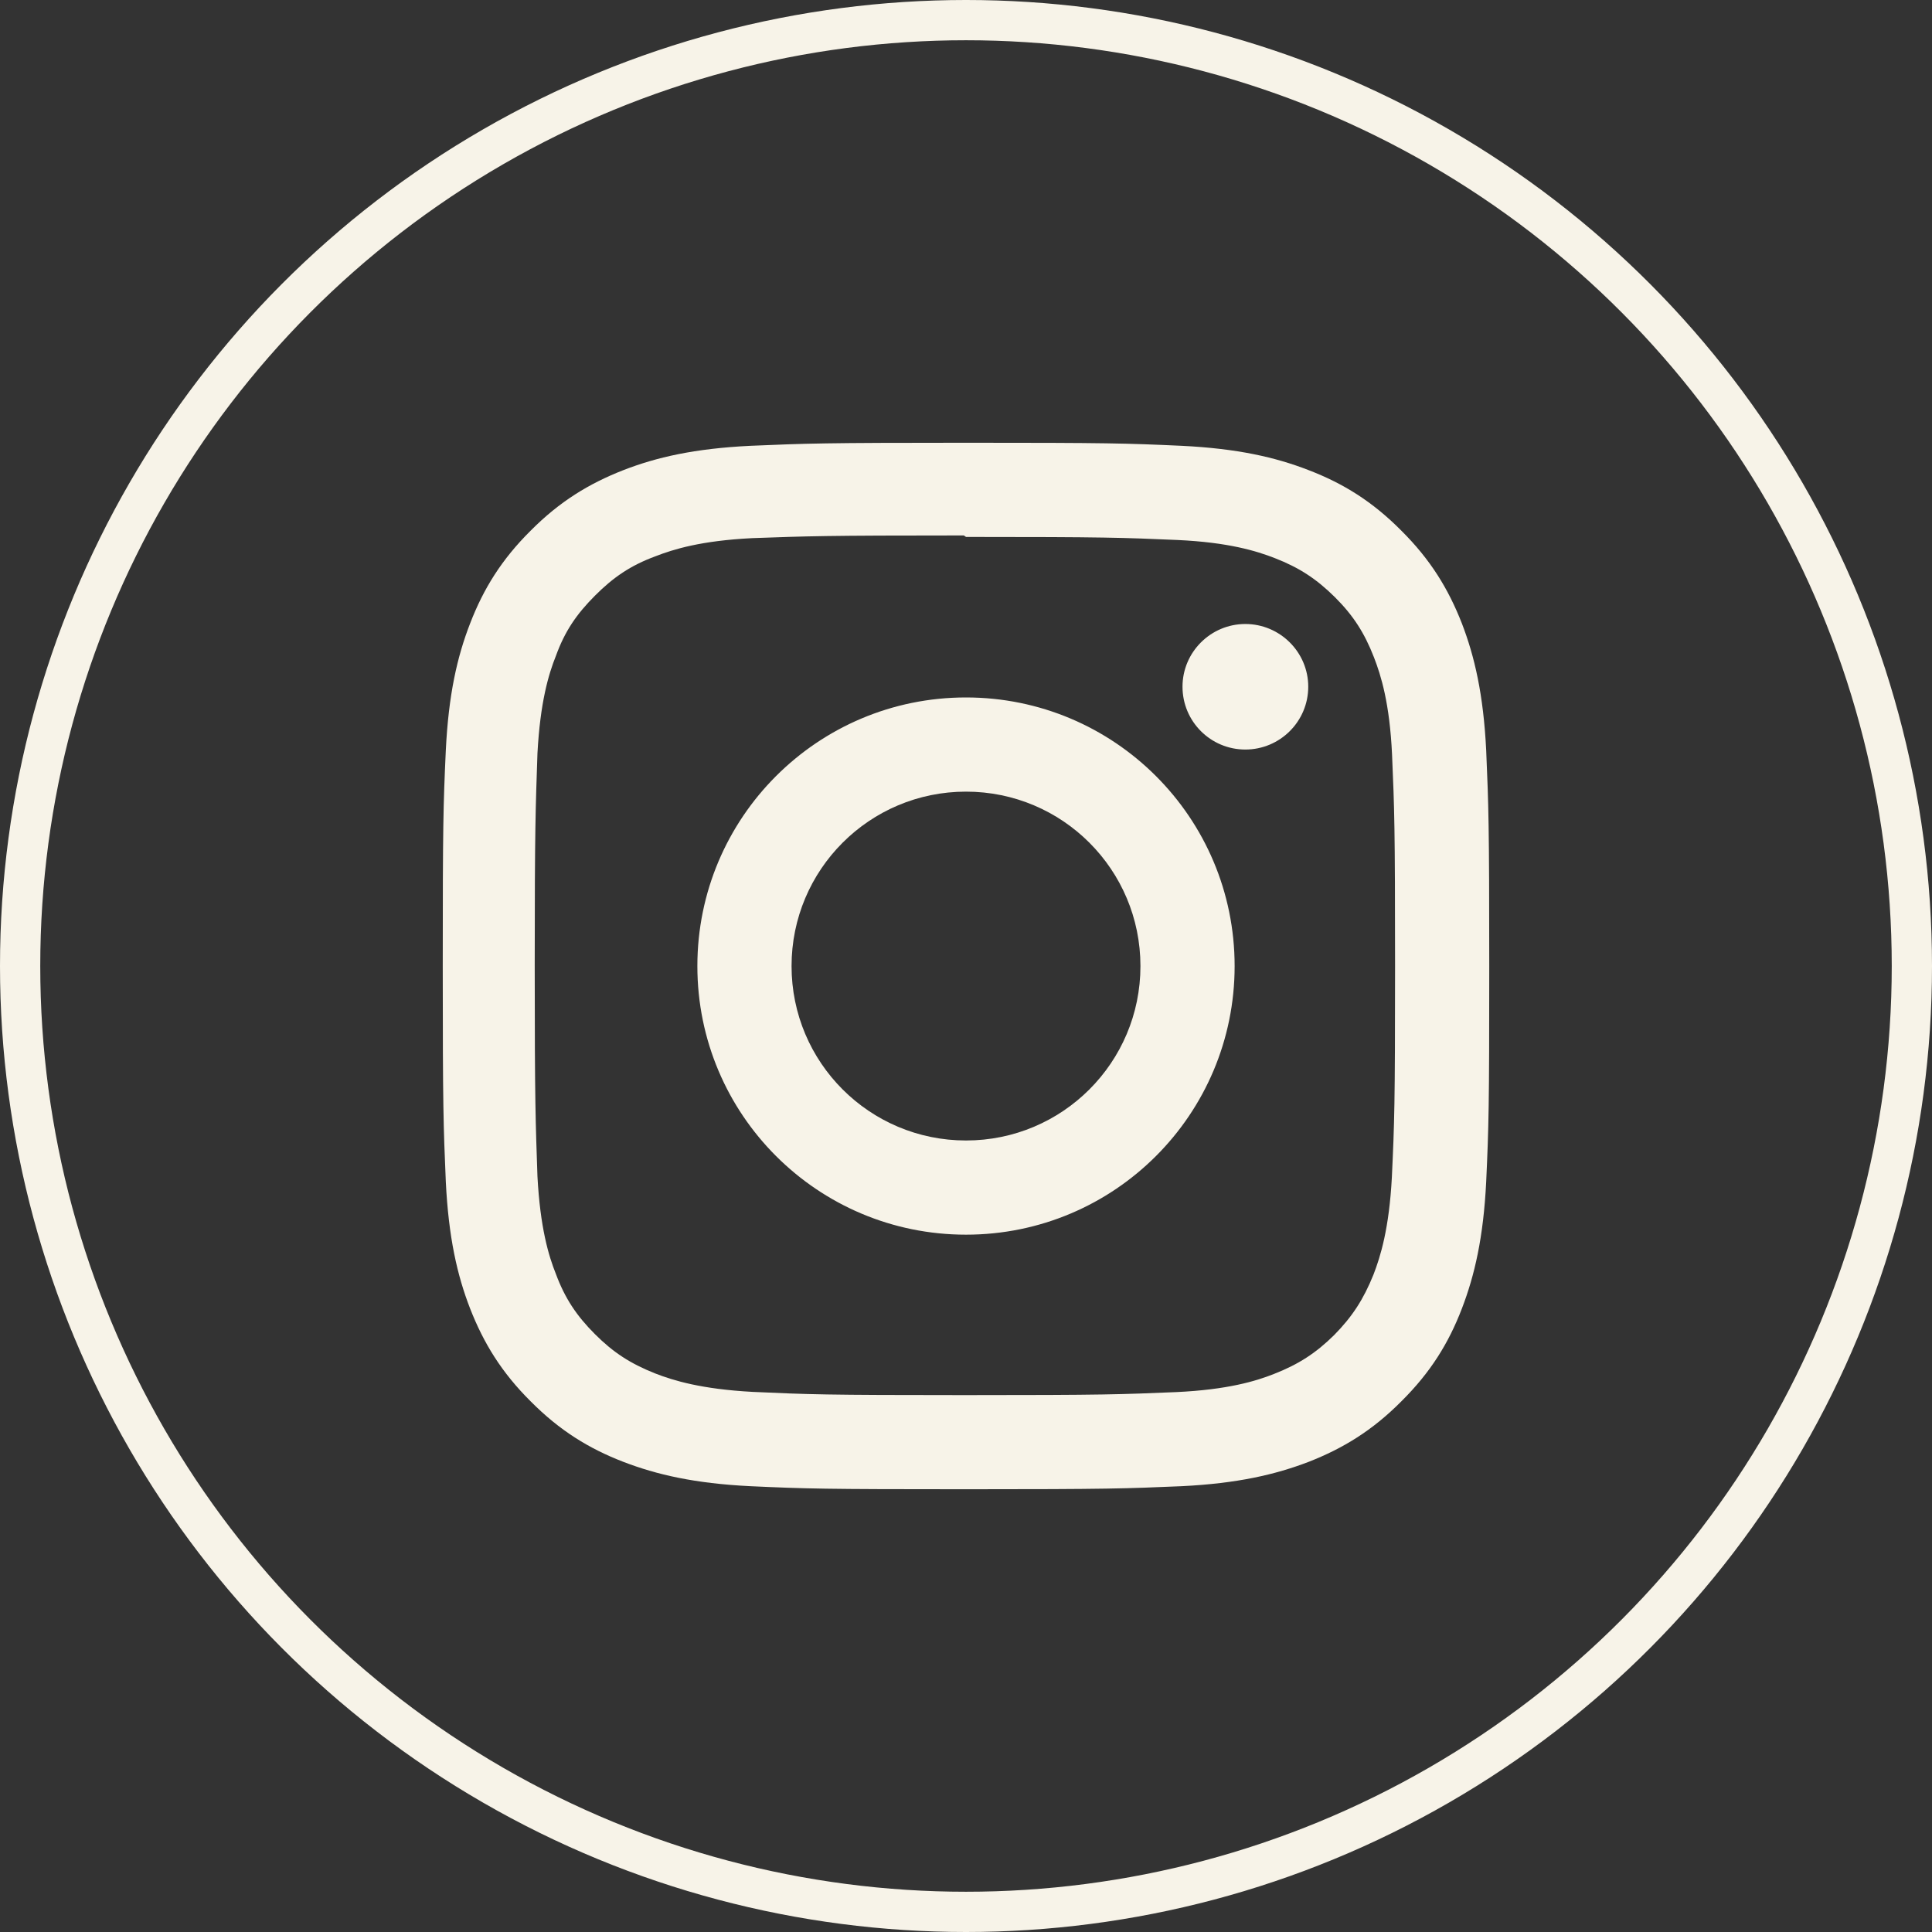
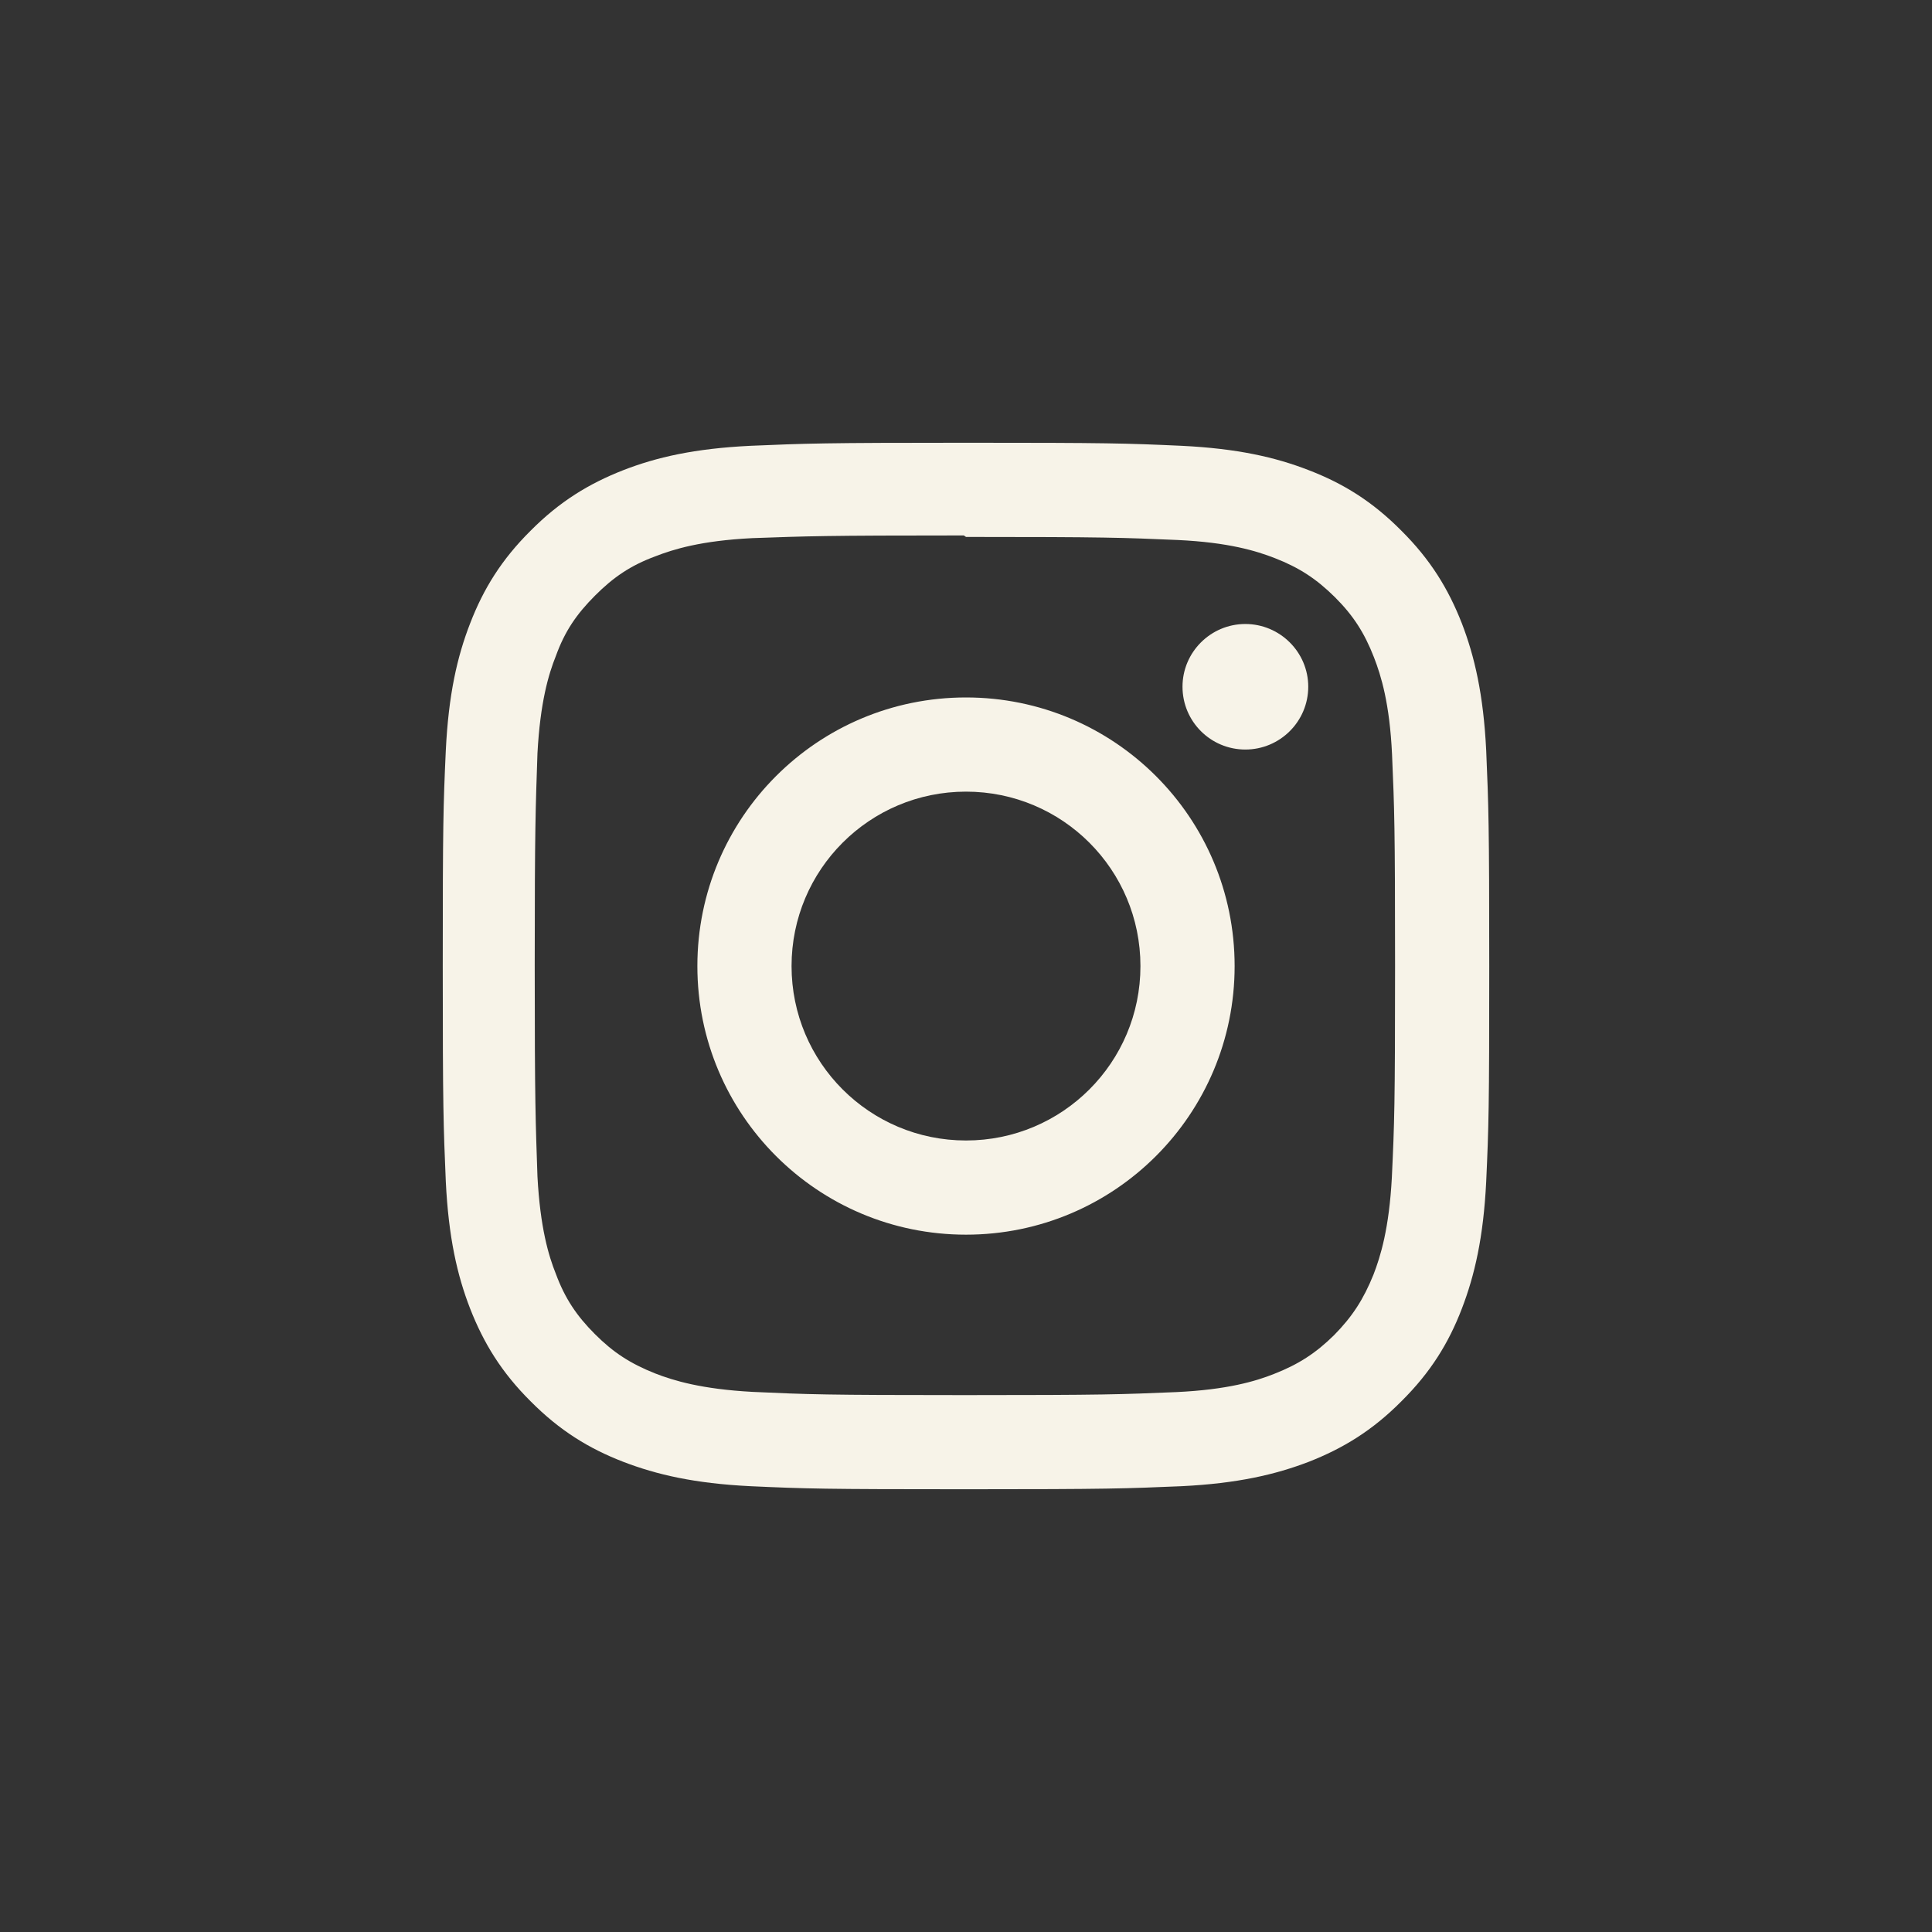
<svg xmlns="http://www.w3.org/2000/svg" width="48" height="48" viewBox="0 0 48 48" fill="none">
  <rect x="0" y="0" width="48" height="48" fill="#333333" stroke="none" />
  <g clip-path="url(#clip0_403_8)">
    <path d="M24 11C20.466 11 20.026 11.017 18.642 11.076C17.254 11.144 16.314 11.359 15.486 11.681C14.631 12.016 13.903 12.46 13.184 13.184C12.459 13.903 12.011 14.631 11.681 15.486C11.359 16.314 11.144 17.254 11.076 18.642C11.013 20.026 11 20.466 11 24C11 27.534 11.017 27.974 11.076 29.358C11.144 30.742 11.359 31.686 11.681 32.514C12.016 33.369 12.46 34.097 13.184 34.816C13.903 35.541 14.631 35.989 15.486 36.319C16.314 36.637 17.258 36.856 18.642 36.924C20.026 36.987 20.466 37 24 37C27.534 37 27.974 36.983 29.358 36.924C30.742 36.856 31.686 36.636 32.514 36.319C33.369 35.984 34.097 35.54 34.816 34.816C35.541 34.097 35.989 33.373 36.319 32.514C36.637 31.686 36.856 30.742 36.924 29.358C36.987 27.974 37 27.534 37 24C37 20.466 36.983 20.026 36.924 18.642C36.856 17.258 36.636 16.309 36.319 15.486C35.984 14.631 35.54 13.903 34.816 13.184C34.097 12.459 33.373 12.011 32.514 11.681C31.686 11.359 30.742 11.144 29.358 11.076C27.974 11.013 27.534 11 24 11ZM24 13.34C27.471 13.34 27.885 13.357 29.257 13.416C30.522 13.475 31.211 13.687 31.669 13.865C32.279 14.102 32.705 14.381 33.167 14.838C33.62 15.29 33.899 15.722 34.136 16.332C34.314 16.79 34.526 17.479 34.585 18.744C34.644 20.116 34.66 20.531 34.66 24.001C34.66 27.471 34.644 27.886 34.58 29.258C34.512 30.523 34.3 31.212 34.123 31.669C33.876 32.28 33.602 32.706 33.148 33.168C32.691 33.62 32.255 33.9 31.65 34.136C31.198 34.315 30.499 34.526 29.229 34.586C27.85 34.644 27.444 34.661 23.964 34.661C20.485 34.661 20.079 34.644 18.699 34.581C17.433 34.513 16.735 34.301 16.278 34.123C15.66 33.877 15.237 33.602 14.784 33.149C14.326 32.692 14.035 32.256 13.811 31.651C13.629 31.199 13.421 30.5 13.353 29.23C13.307 27.867 13.285 27.445 13.285 23.981C13.285 20.52 13.307 20.096 13.353 18.716C13.421 17.446 13.629 16.749 13.811 16.296C14.035 15.677 14.327 15.255 14.784 14.797C15.236 14.345 15.66 14.052 16.278 13.823C16.735 13.645 17.416 13.434 18.686 13.37C20.065 13.321 20.472 13.303 23.946 13.303L24 13.34ZM24 17.328C20.31 17.328 17.326 20.316 17.326 24.002C17.326 27.692 20.314 30.675 24 30.675C27.69 30.675 30.674 27.688 30.674 24.002C30.674 20.312 27.686 17.328 24 17.328ZM24 28.335C21.605 28.335 19.666 26.397 19.666 24.002C19.666 21.606 21.605 19.668 24 19.668C26.396 19.668 28.334 21.606 28.334 24.002C28.334 26.397 26.396 28.335 24 28.335ZM32.503 17.061C32.503 17.925 31.8 18.622 30.94 18.622C30.077 18.622 29.379 17.924 29.379 17.061C29.379 16.202 30.081 15.503 30.94 15.503C31.799 15.503 32.503 16.202 32.503 17.061Z" fill="#F7F3E8" />
-     <circle cx="24" cy="24" r="23.5" stroke="#F7F3E8" />
  </g>
  <defs>
    <clipPath id="clip0_403_8">
      <rect width="48" height="48" fill="white" />
    </clipPath>
  </defs>
</svg>